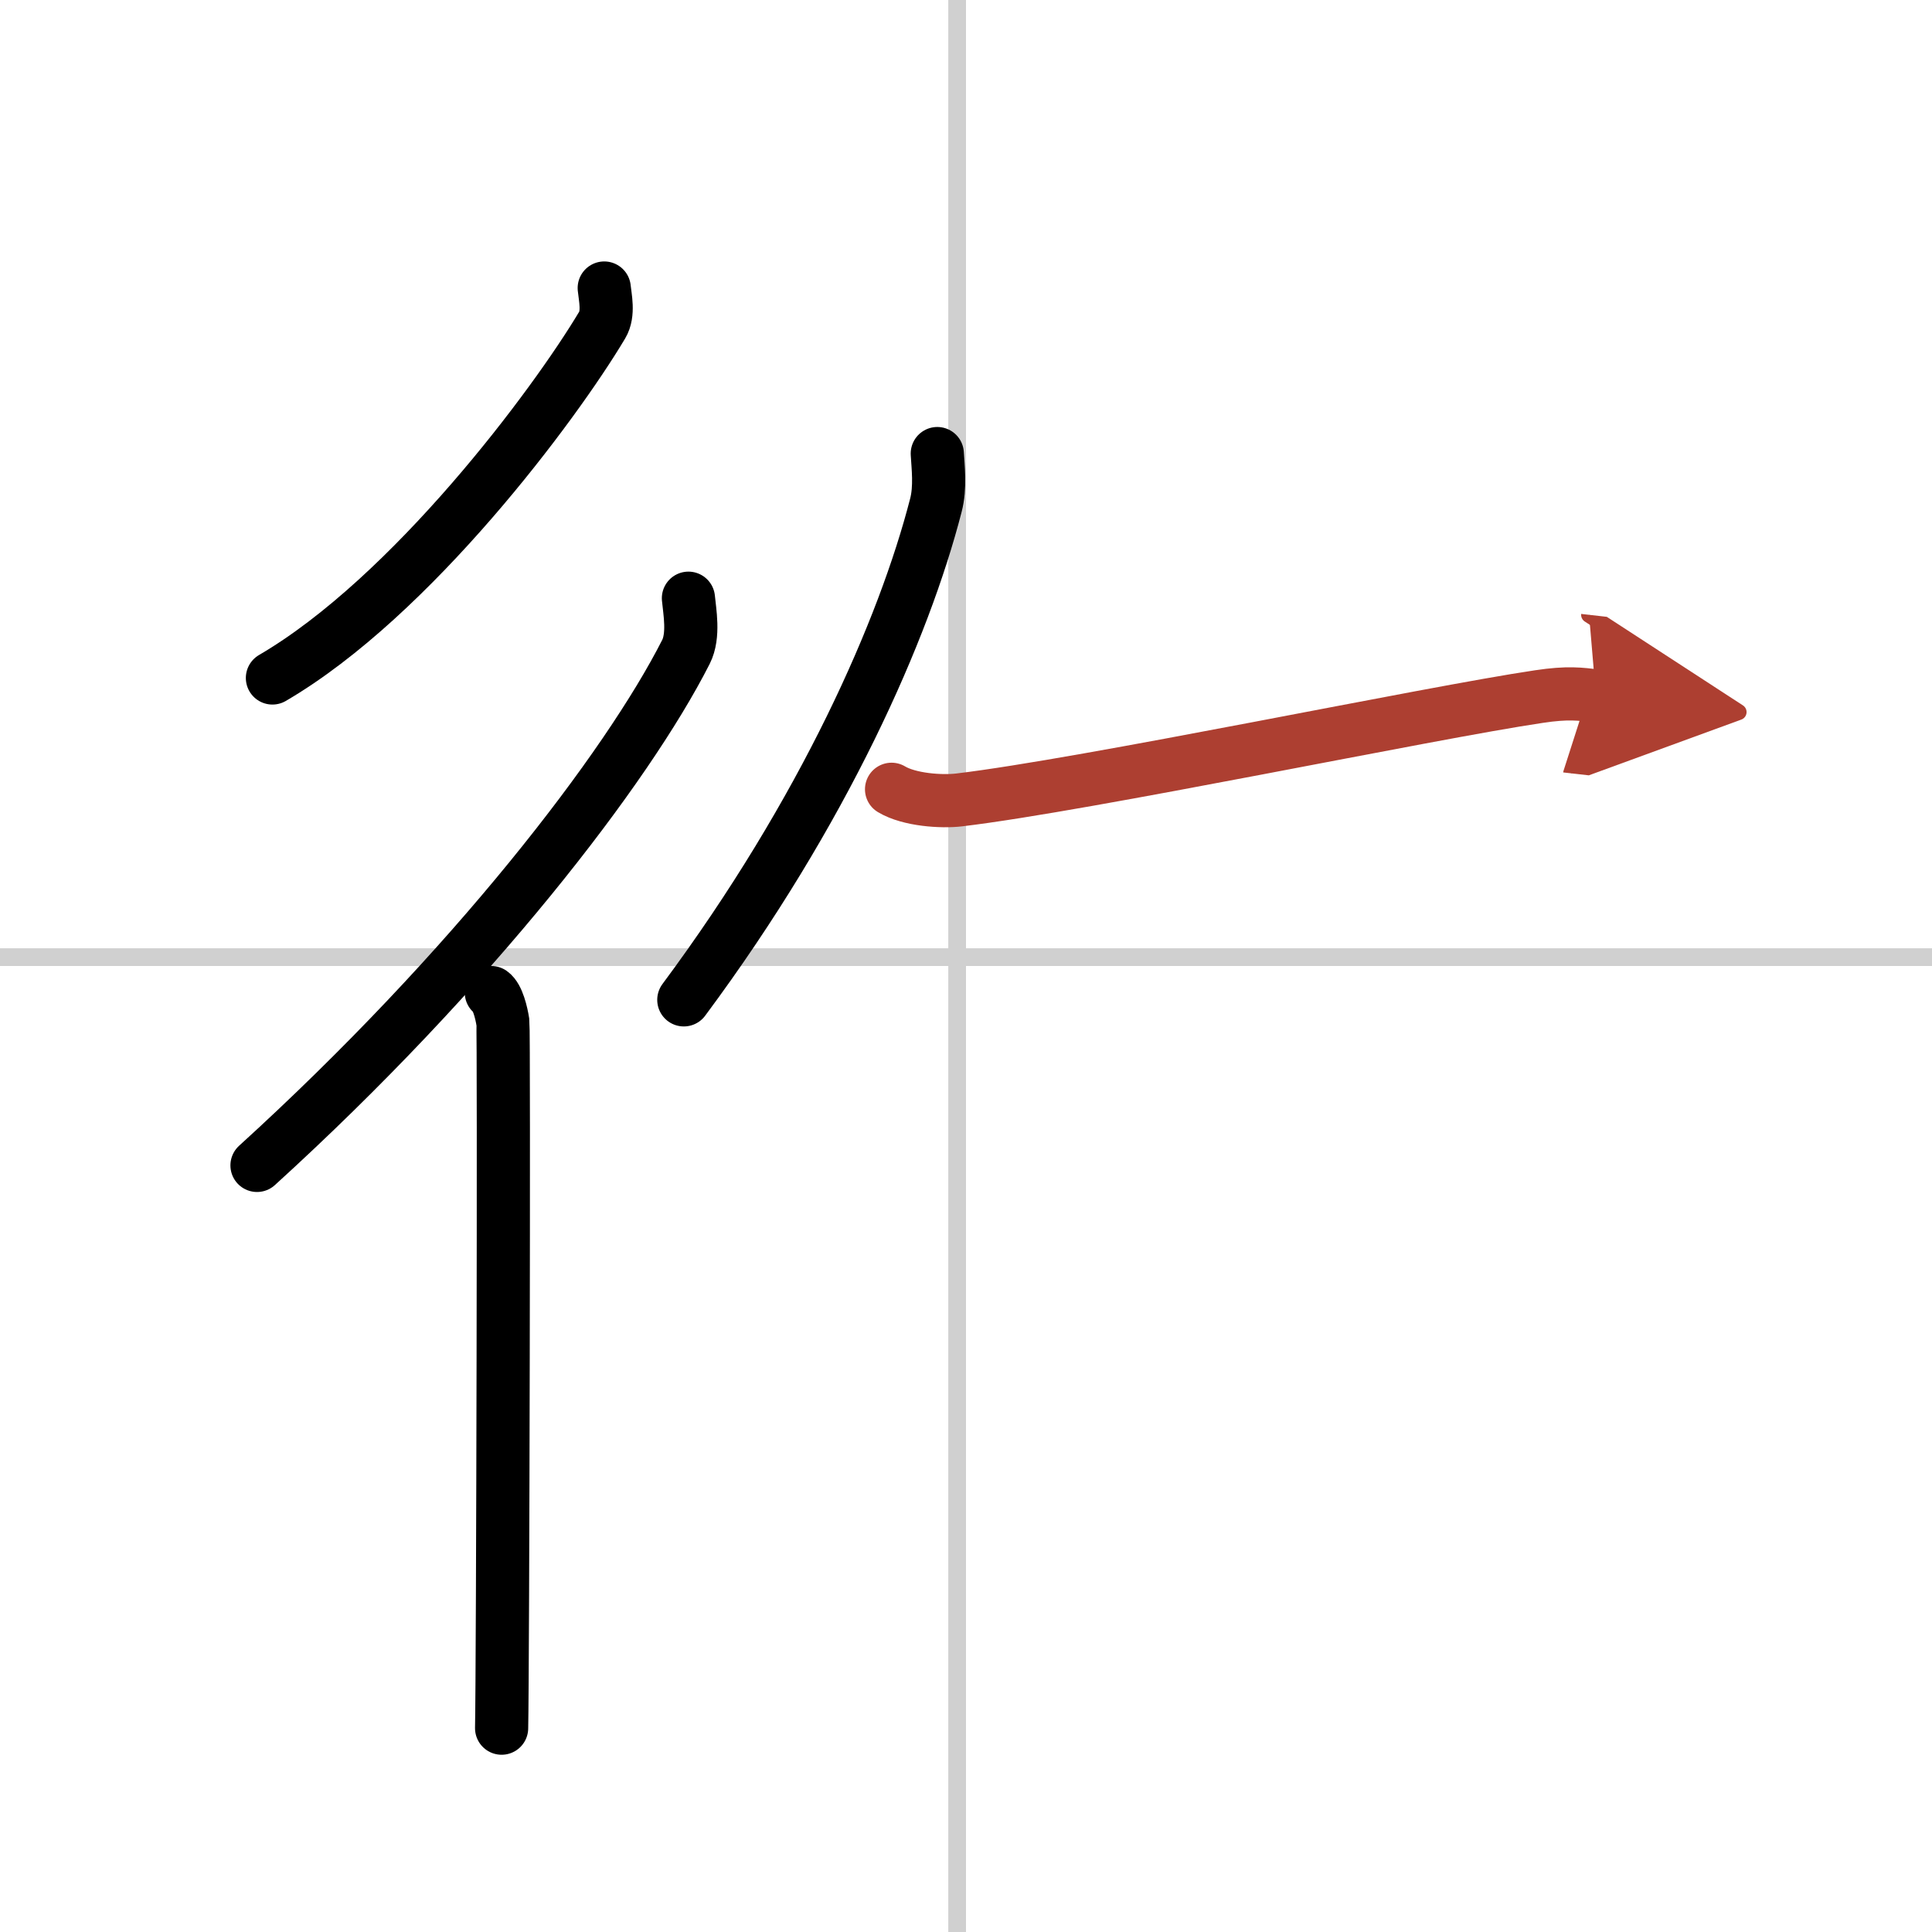
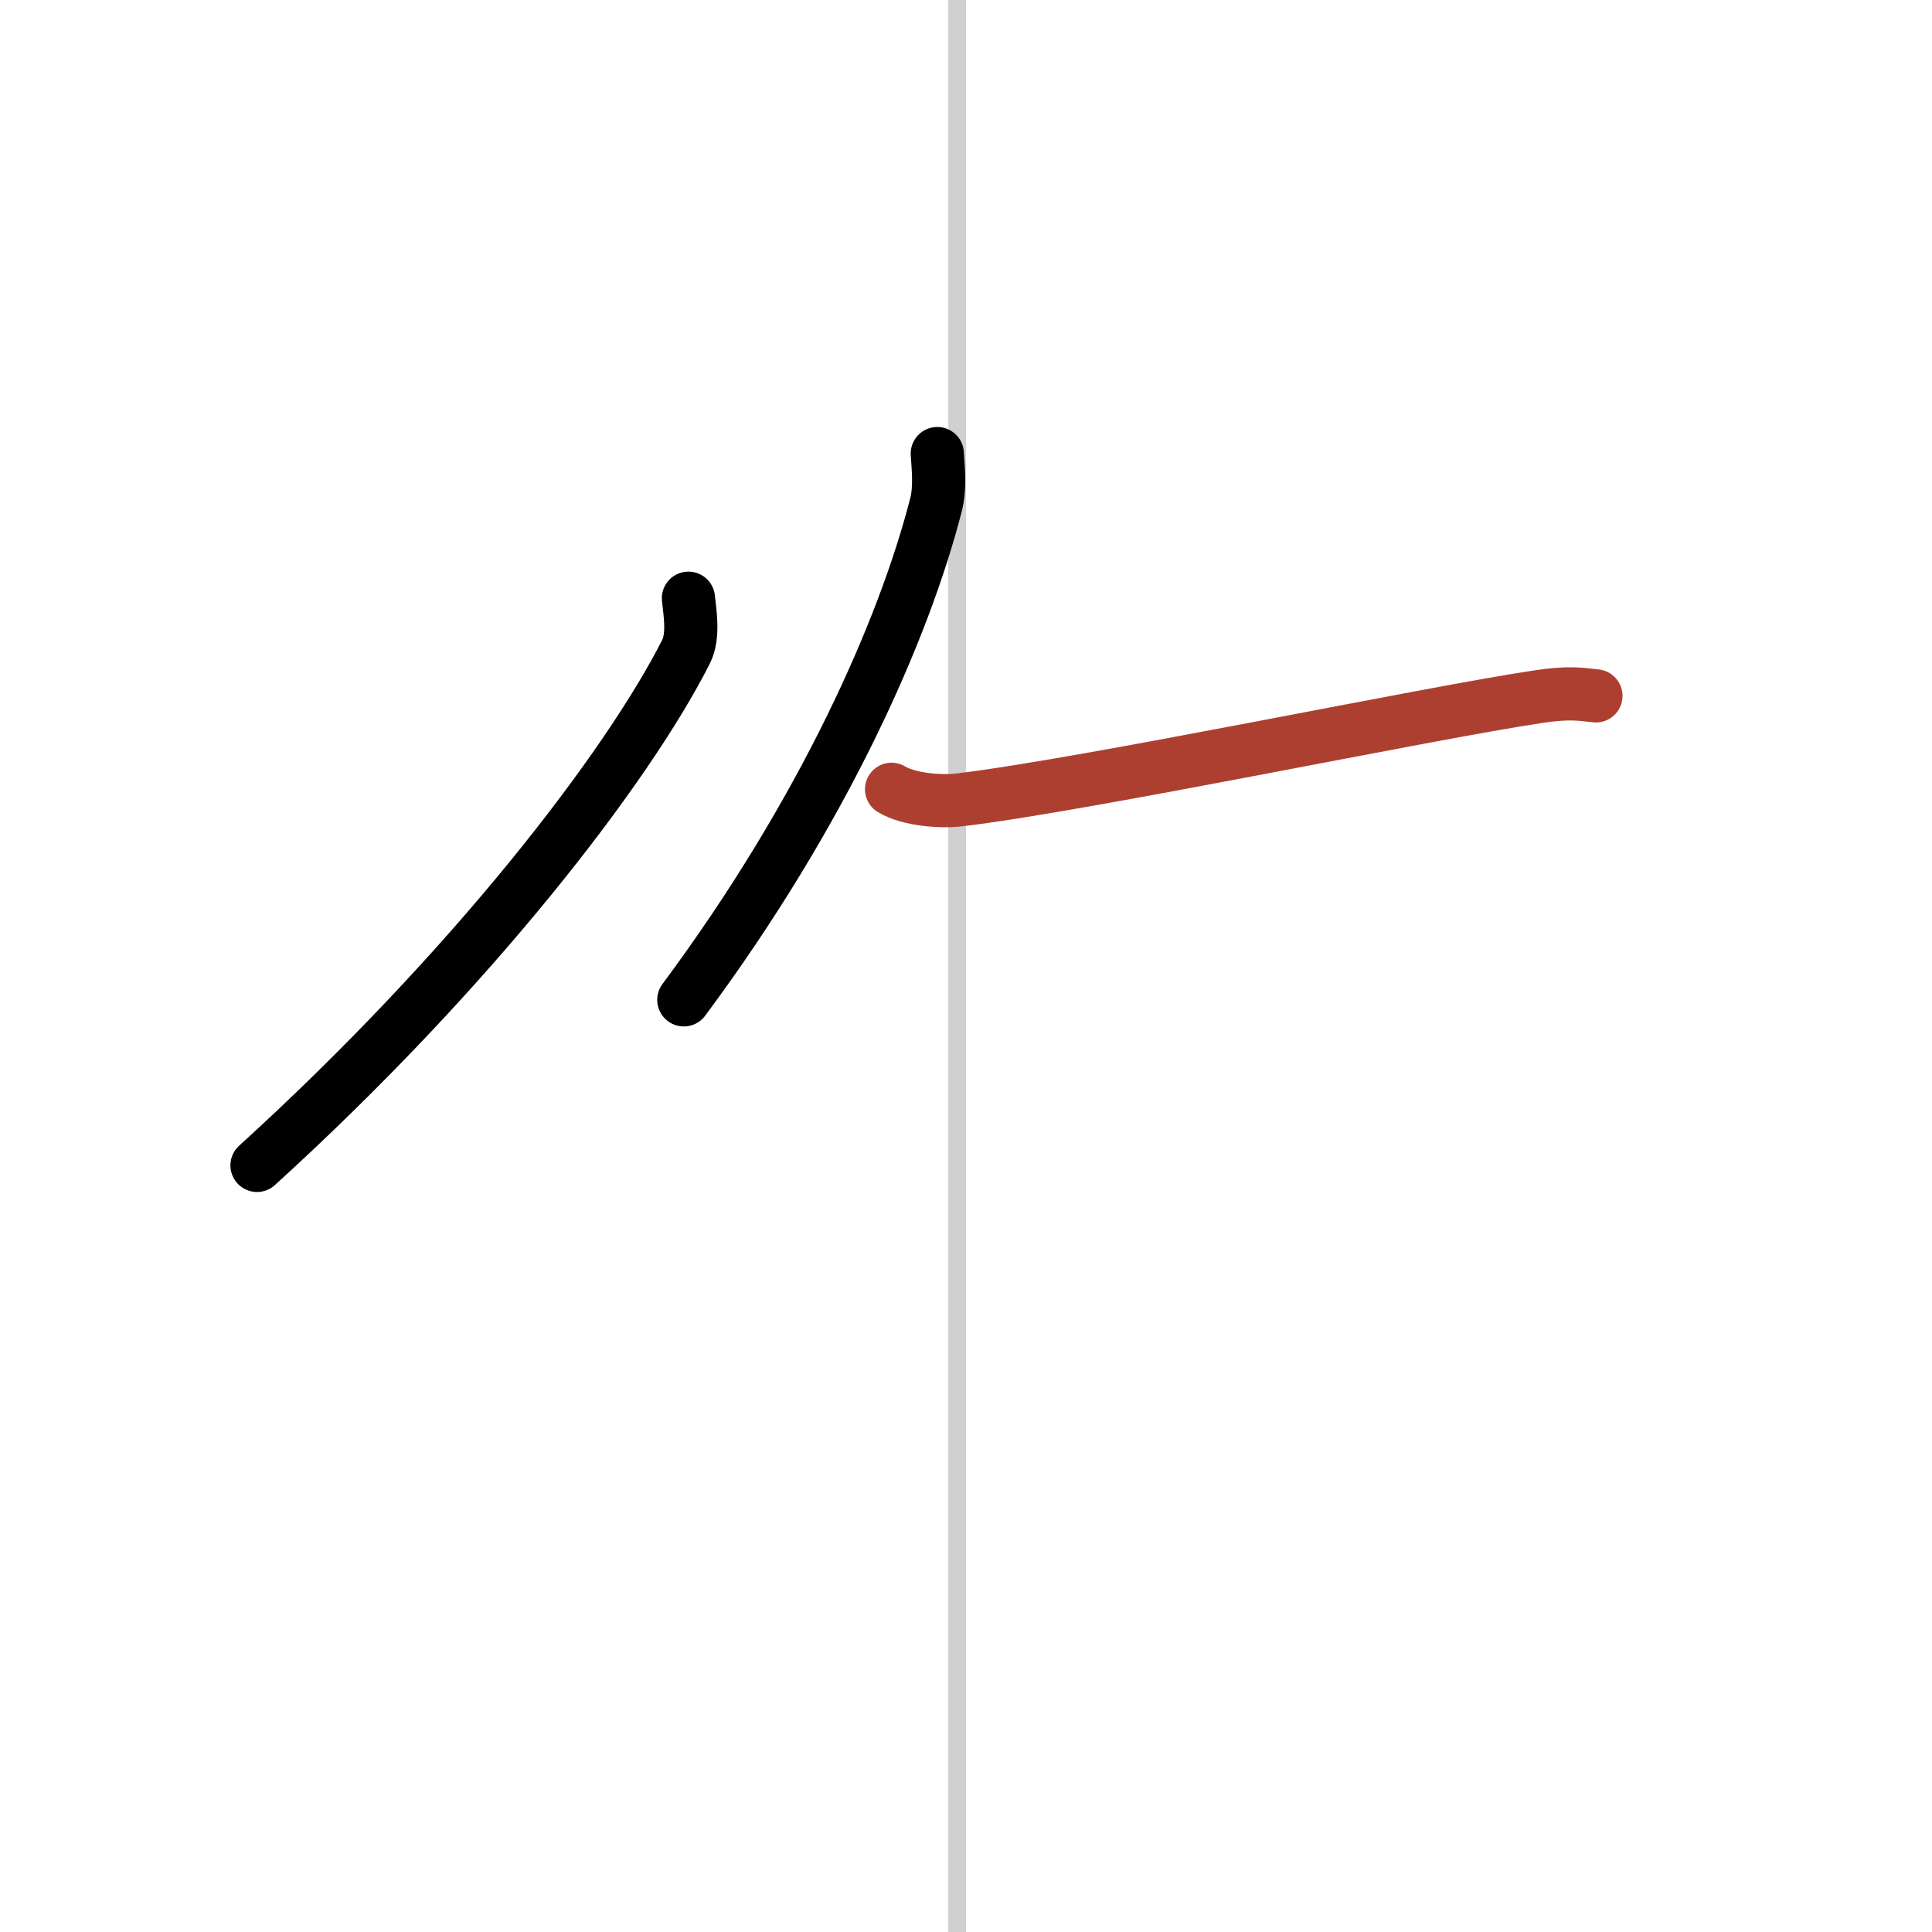
<svg xmlns="http://www.w3.org/2000/svg" width="400" height="400" viewBox="0 0 109 109">
  <defs>
    <marker id="a" markerWidth="4" orient="auto" refX="1" refY="5" viewBox="0 0 10 10">
-       <polyline points="0 0 10 5 0 10 1 5" fill="#ad3f31" stroke="#ad3f31" />
-     </marker>
+       </marker>
  </defs>
  <g fill="none" stroke="#000" stroke-linecap="round" stroke-linejoin="round" stroke-width="3">
    <rect width="100%" height="100%" fill="#fff" stroke="#fff" />
    <line x1="54" x2="54" y2="109" stroke="#d0d0d0" stroke-width="1" />
-     <line x2="109" y1="54" y2="54" stroke="#d0d0d0" stroke-width="1" />
-     <path d="m34.09 16.25c0.05 0.52 0.27 1.44-0.11 2.08-2.68 4.5-10.75 15.33-18.61 19.92" />
    <path d="m38.84 33.75c0.07 0.75 0.33 2.1-0.14 3.03-3.32 6.54-12.04 17.91-24.2 28.97" />
-     <path d="m27.72 56c0.36 0.25 0.57 1.15 0.65 1.66 0.07 0.51 0 36.65-0.07 39.84" />
    <path d="m52.88 25.59c0.04 0.73 0.19 1.9-0.08 2.92-1.8 6.99-6.3 17.24-14.22 27.9" />
    <path d="m50.3 44.53c1 0.6 2.82 0.72 3.82 0.6 7.19-0.86 26.5-4.91 32.7-5.83 1.65-0.25 2.34-0.14 3.22-0.04" marker-end="url(#a)" stroke="#ad3f31" />
  </g>
</svg>